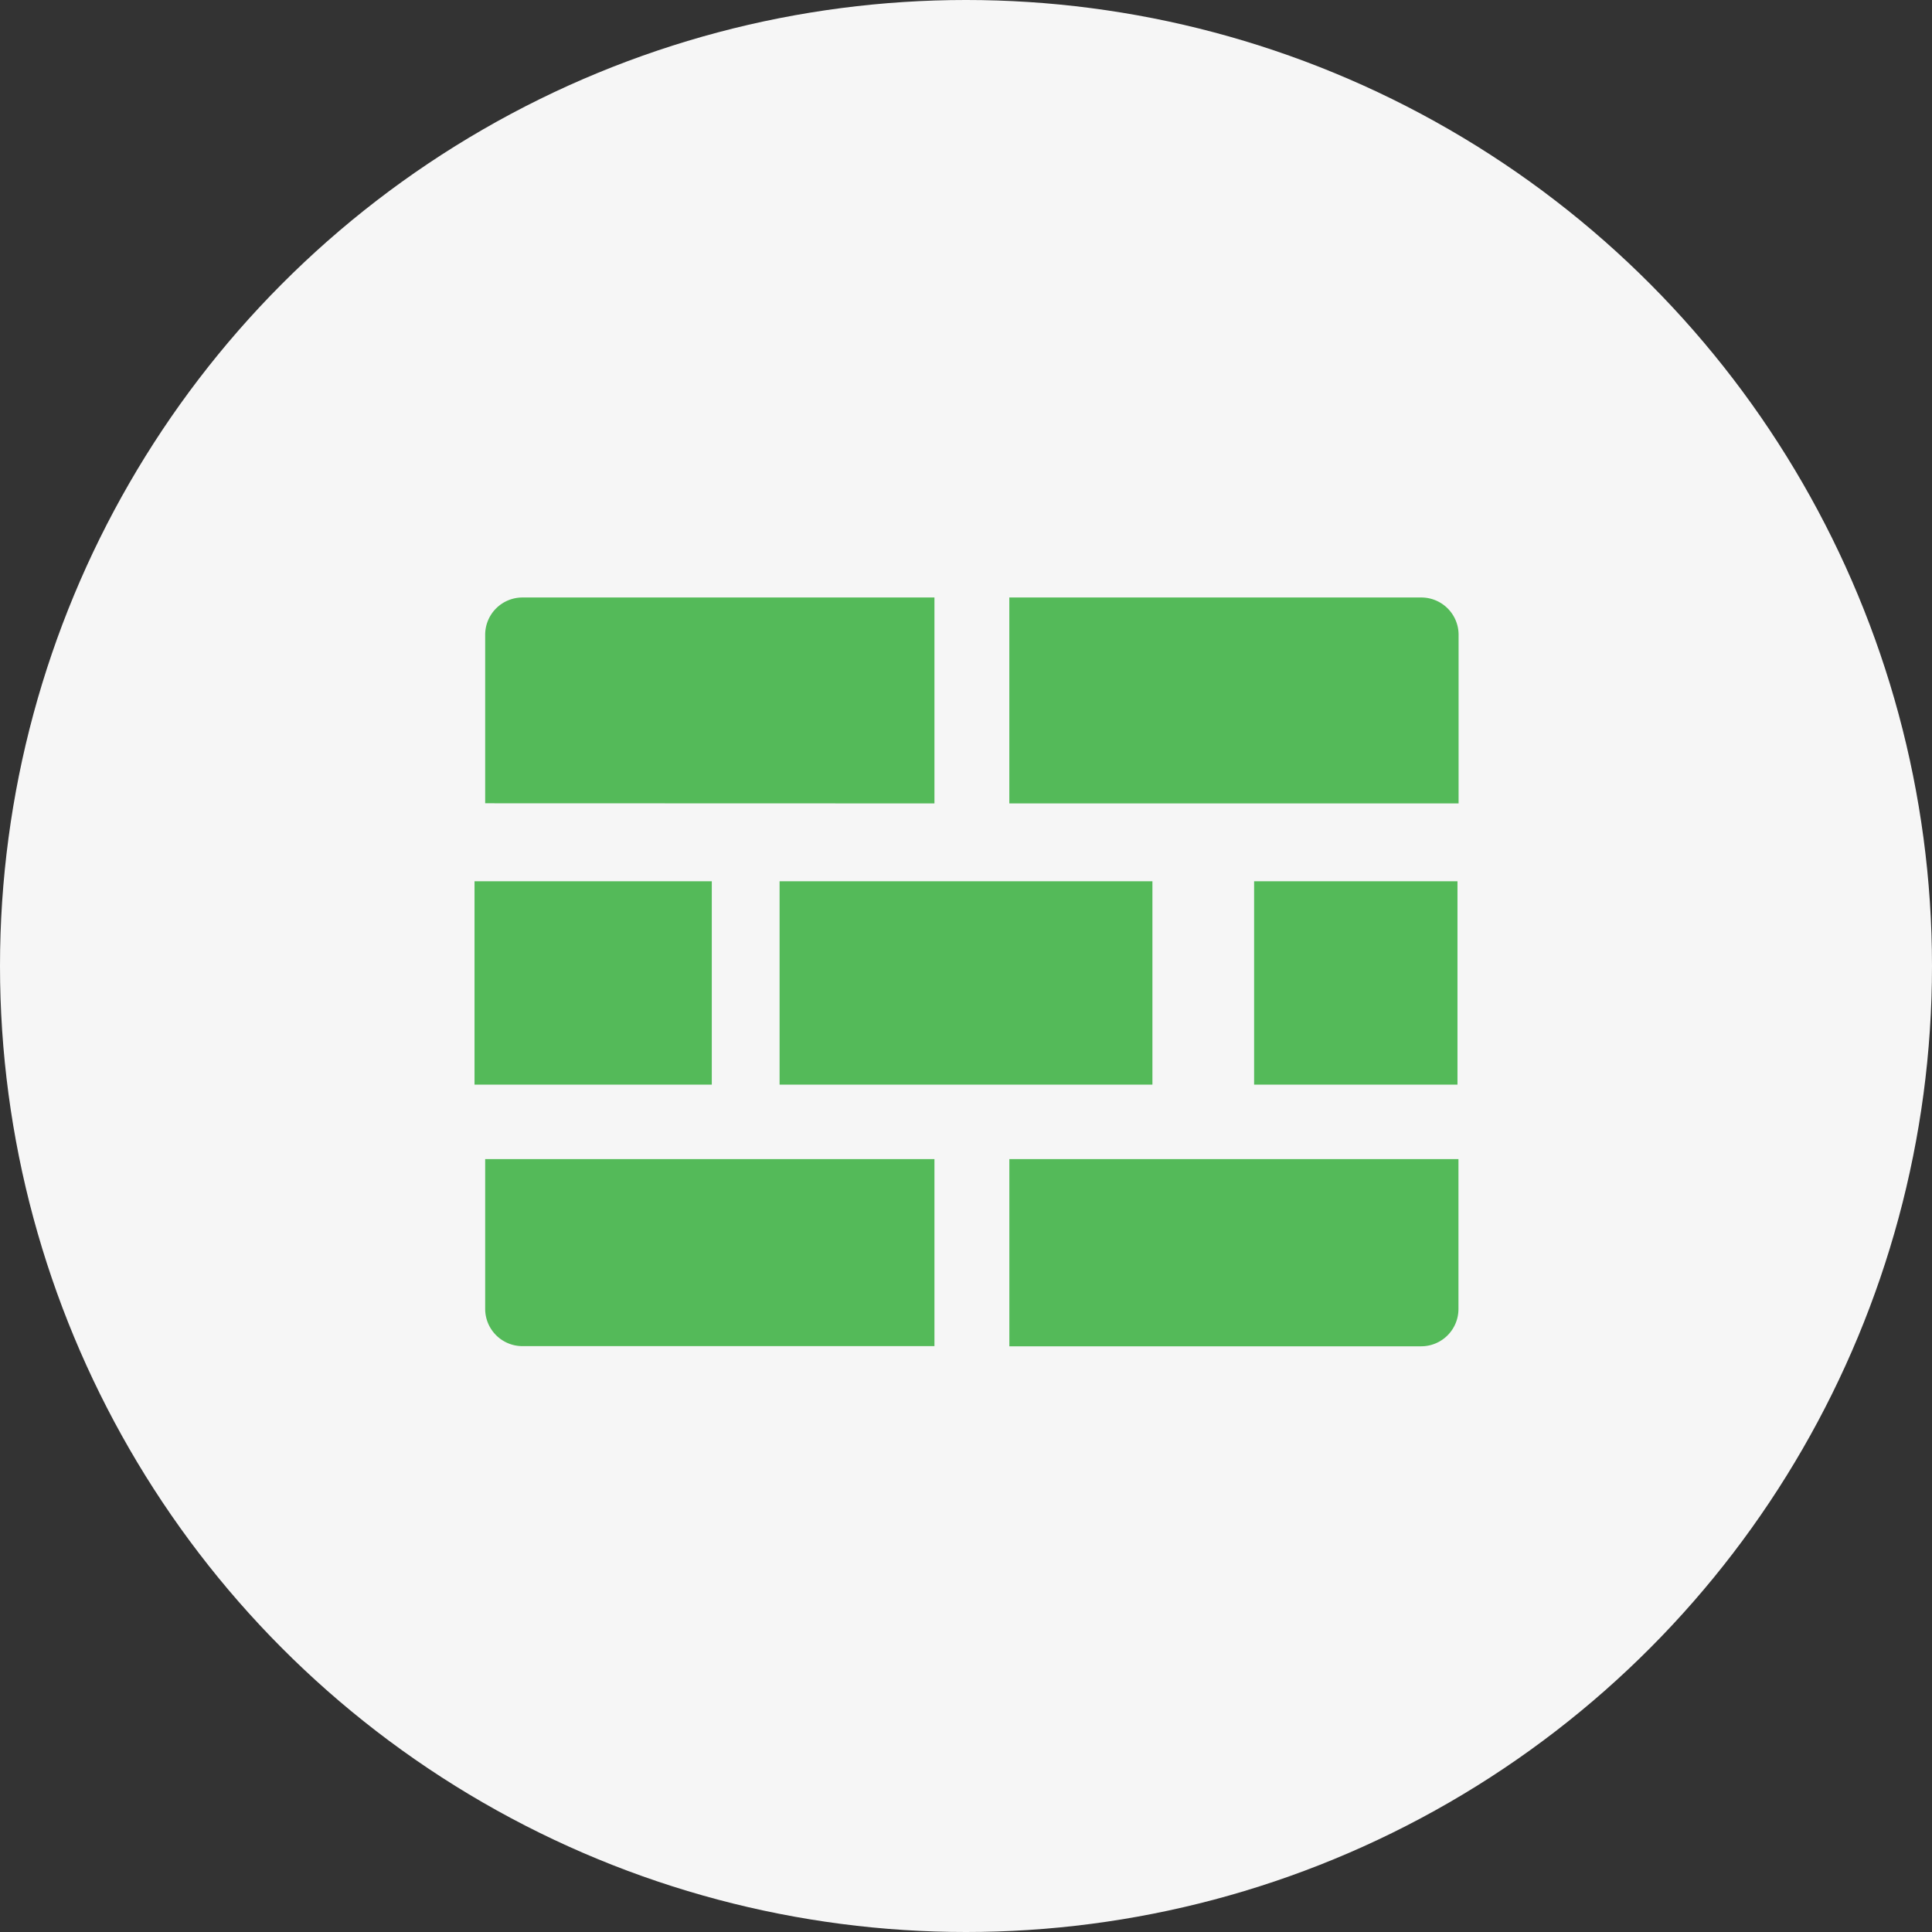
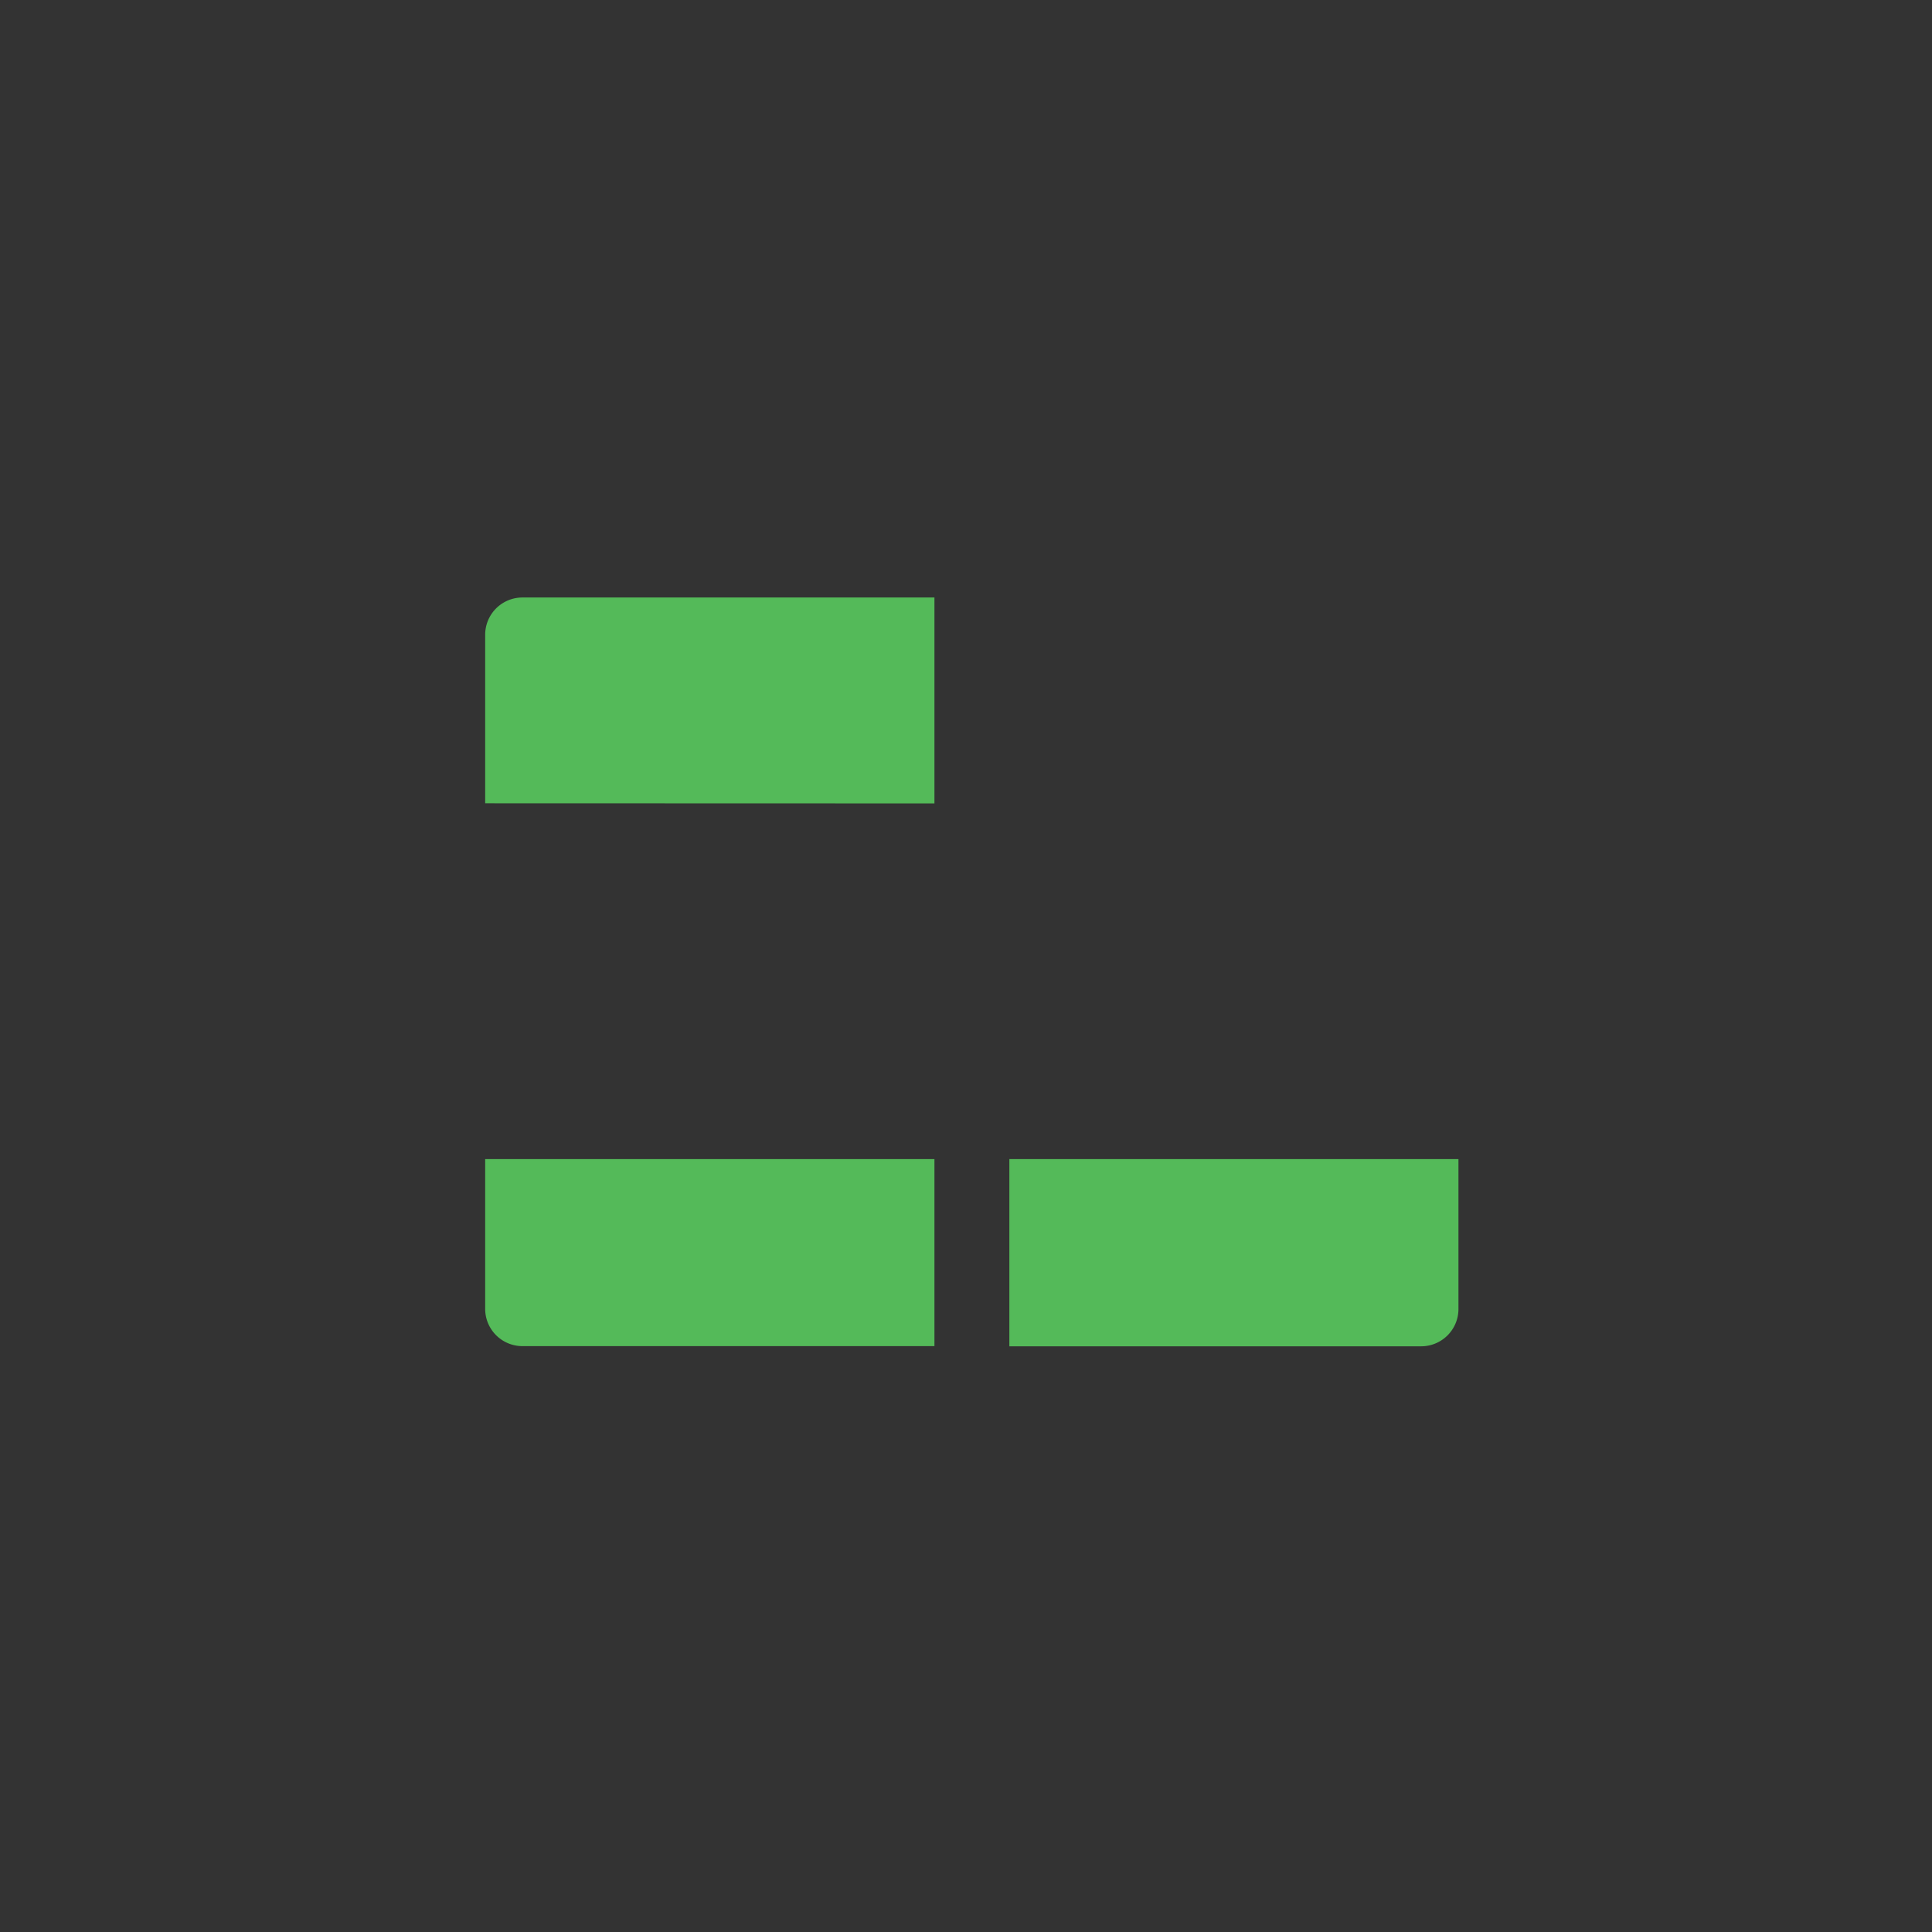
<svg xmlns="http://www.w3.org/2000/svg" width="57" height="57" viewBox="0 0 57 57">
  <rect x="0" y="0" width="57" height="57" fill="#333333" stroke="none" />
  <defs>
    <style>.a{fill:#f6f6f6;}.b{fill:none;}.c{fill:#54ba59;}</style>
  </defs>
  <g transform="translate(-820 -1360)">
-     <circle class="a" cx="28.5" cy="28.5" r="28.5" transform="translate(820 1360)" />
    <g transform="translate(831 1371)">
      <rect class="b" width="36" height="36" />
-       <path class="c" d="M136,54.075h13.255V49.1a1.1,1.1,0,0,0-1.1-1.1H136Z" transform="translate(-117.222 -41.372)" />
-       <rect class="c" width="6" height="6" transform="translate(26 15)" />
-       <rect class="c" width="11" height="6" transform="translate(12 15)" />
-       <rect class="c" width="7" height="6" transform="translate(3 15)" />
      <path class="c" d="M39.465,64.569v5.523H51.615a1.1,1.1,0,0,0,1.1-1.1V64.569ZM37.255,54.075V48H25.1A1.1,1.1,0,0,0,24,49.1v4.971Zm0,10.494H24v4.418a1.1,1.1,0,0,0,1.1,1.1H37.255Z" transform="translate(-20.686 -41.372)" />
    </g>
  </g>
</svg>